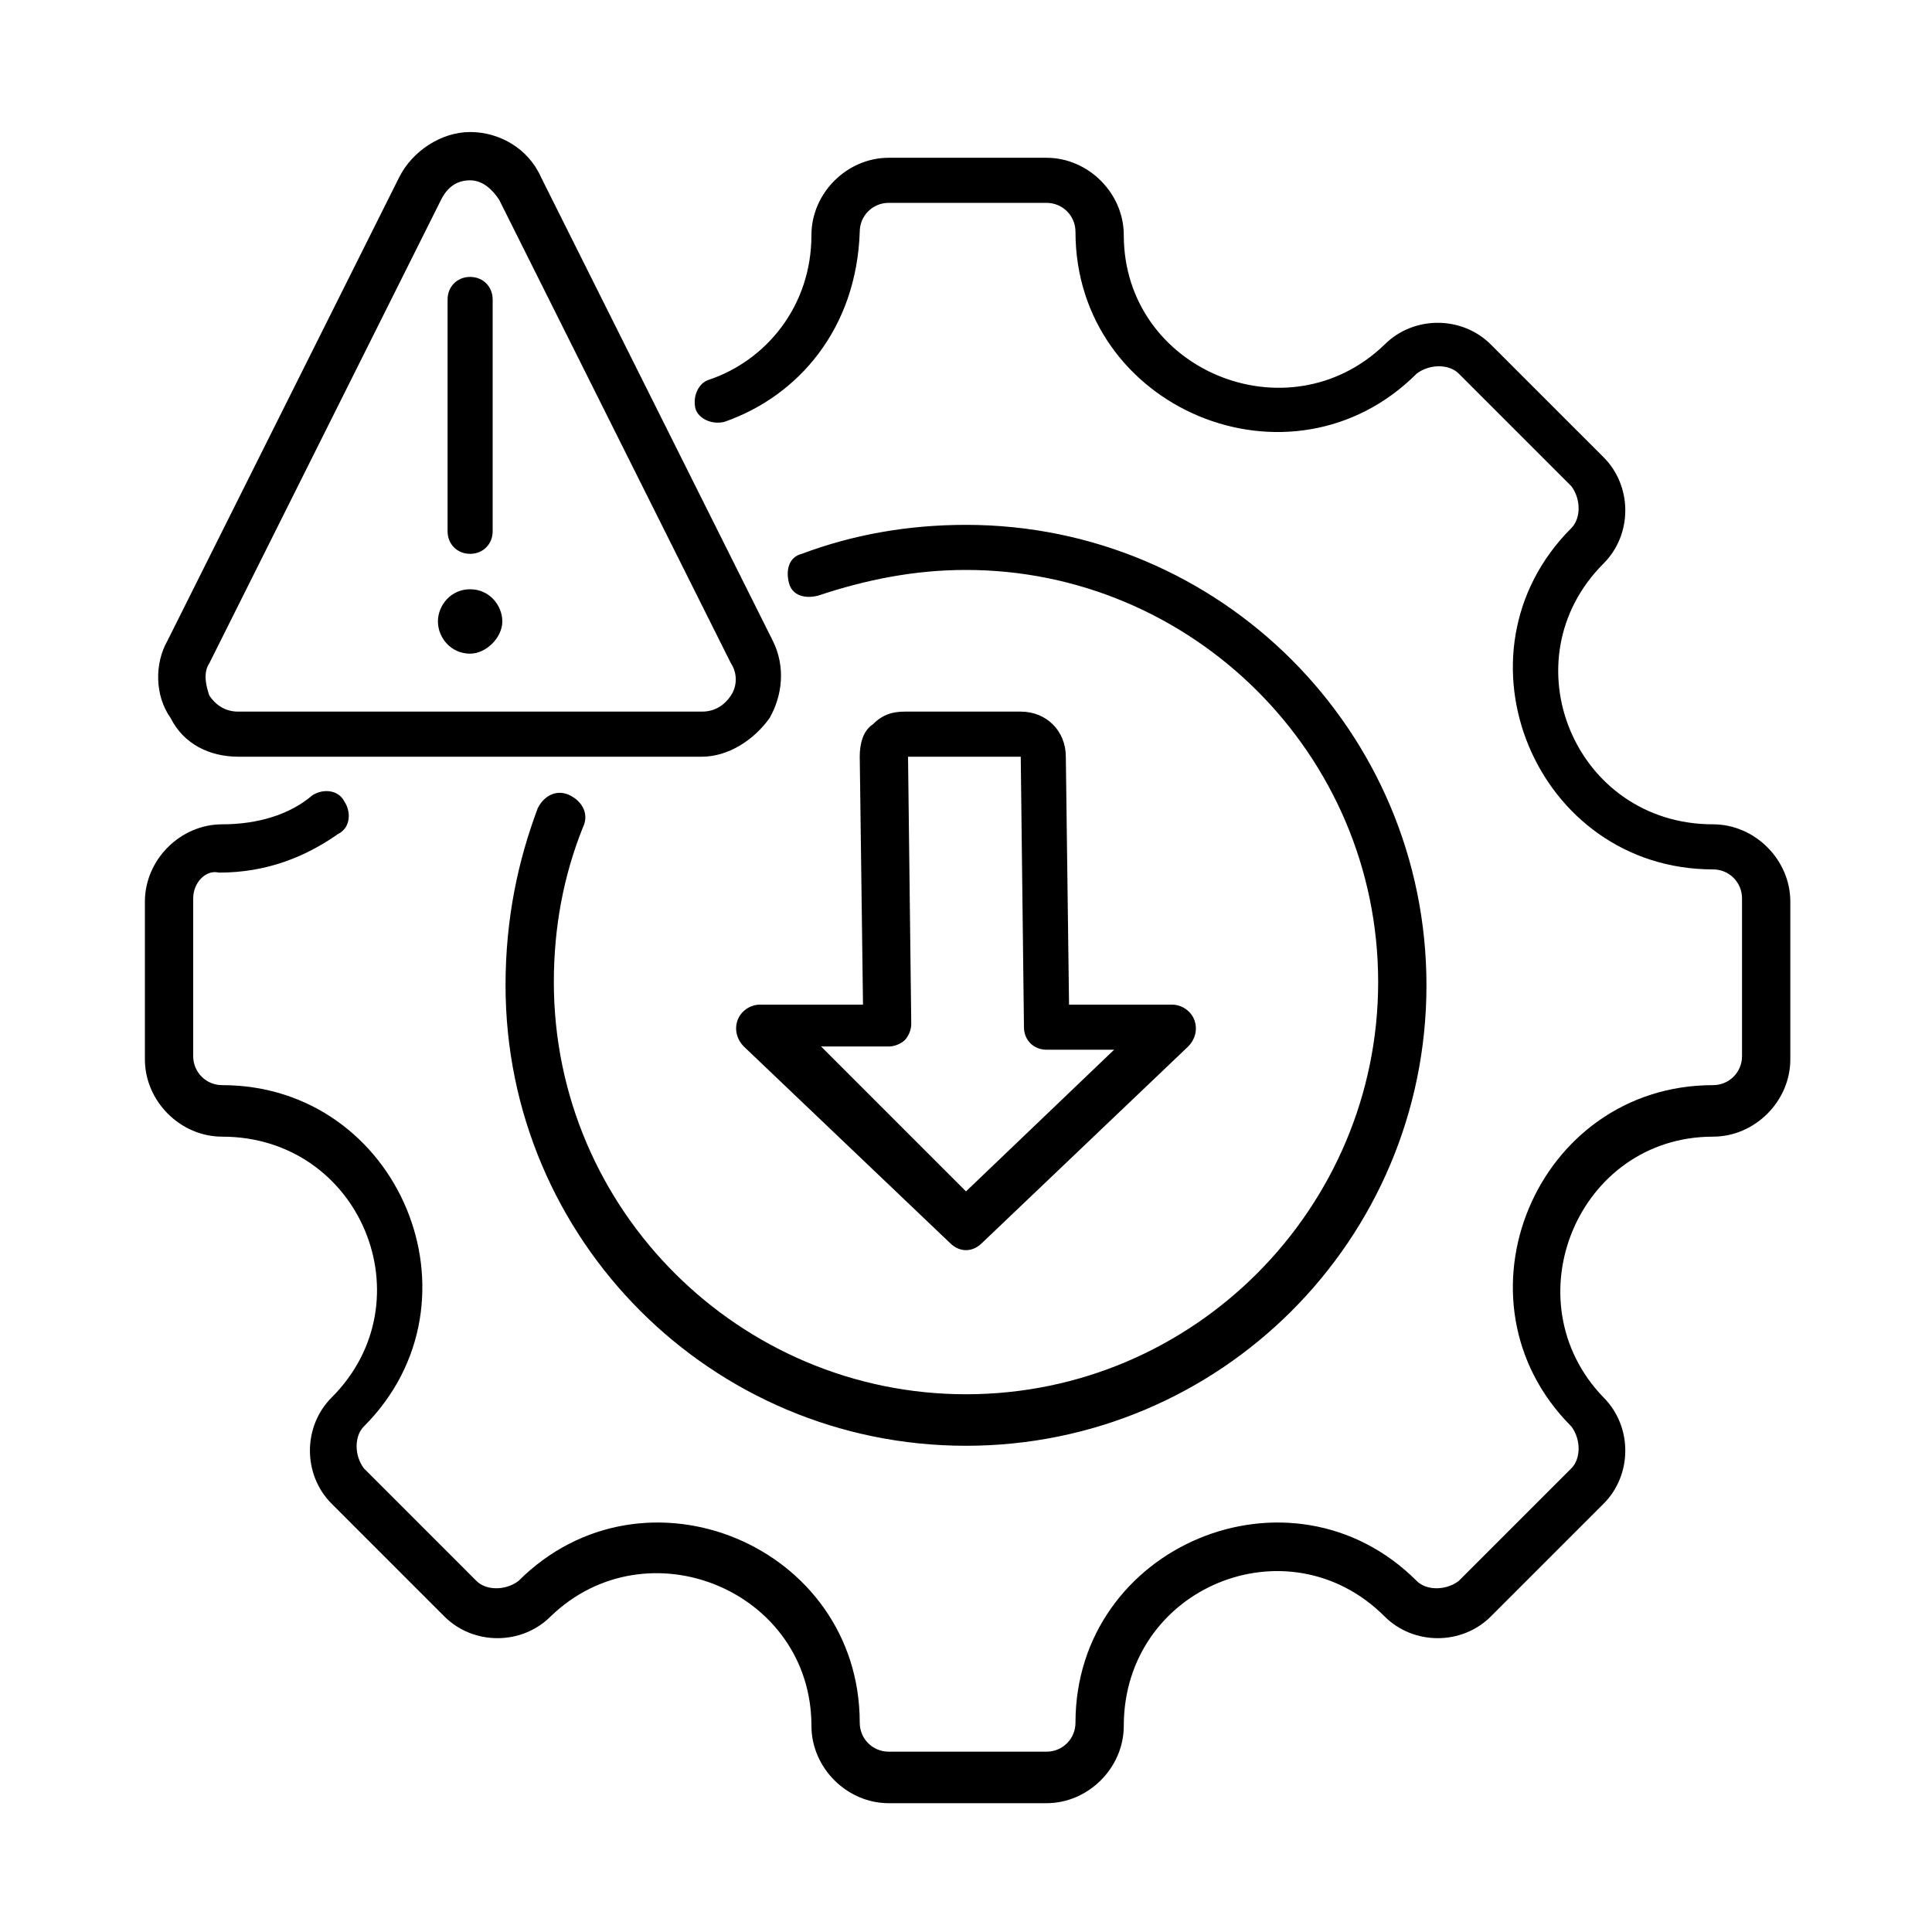
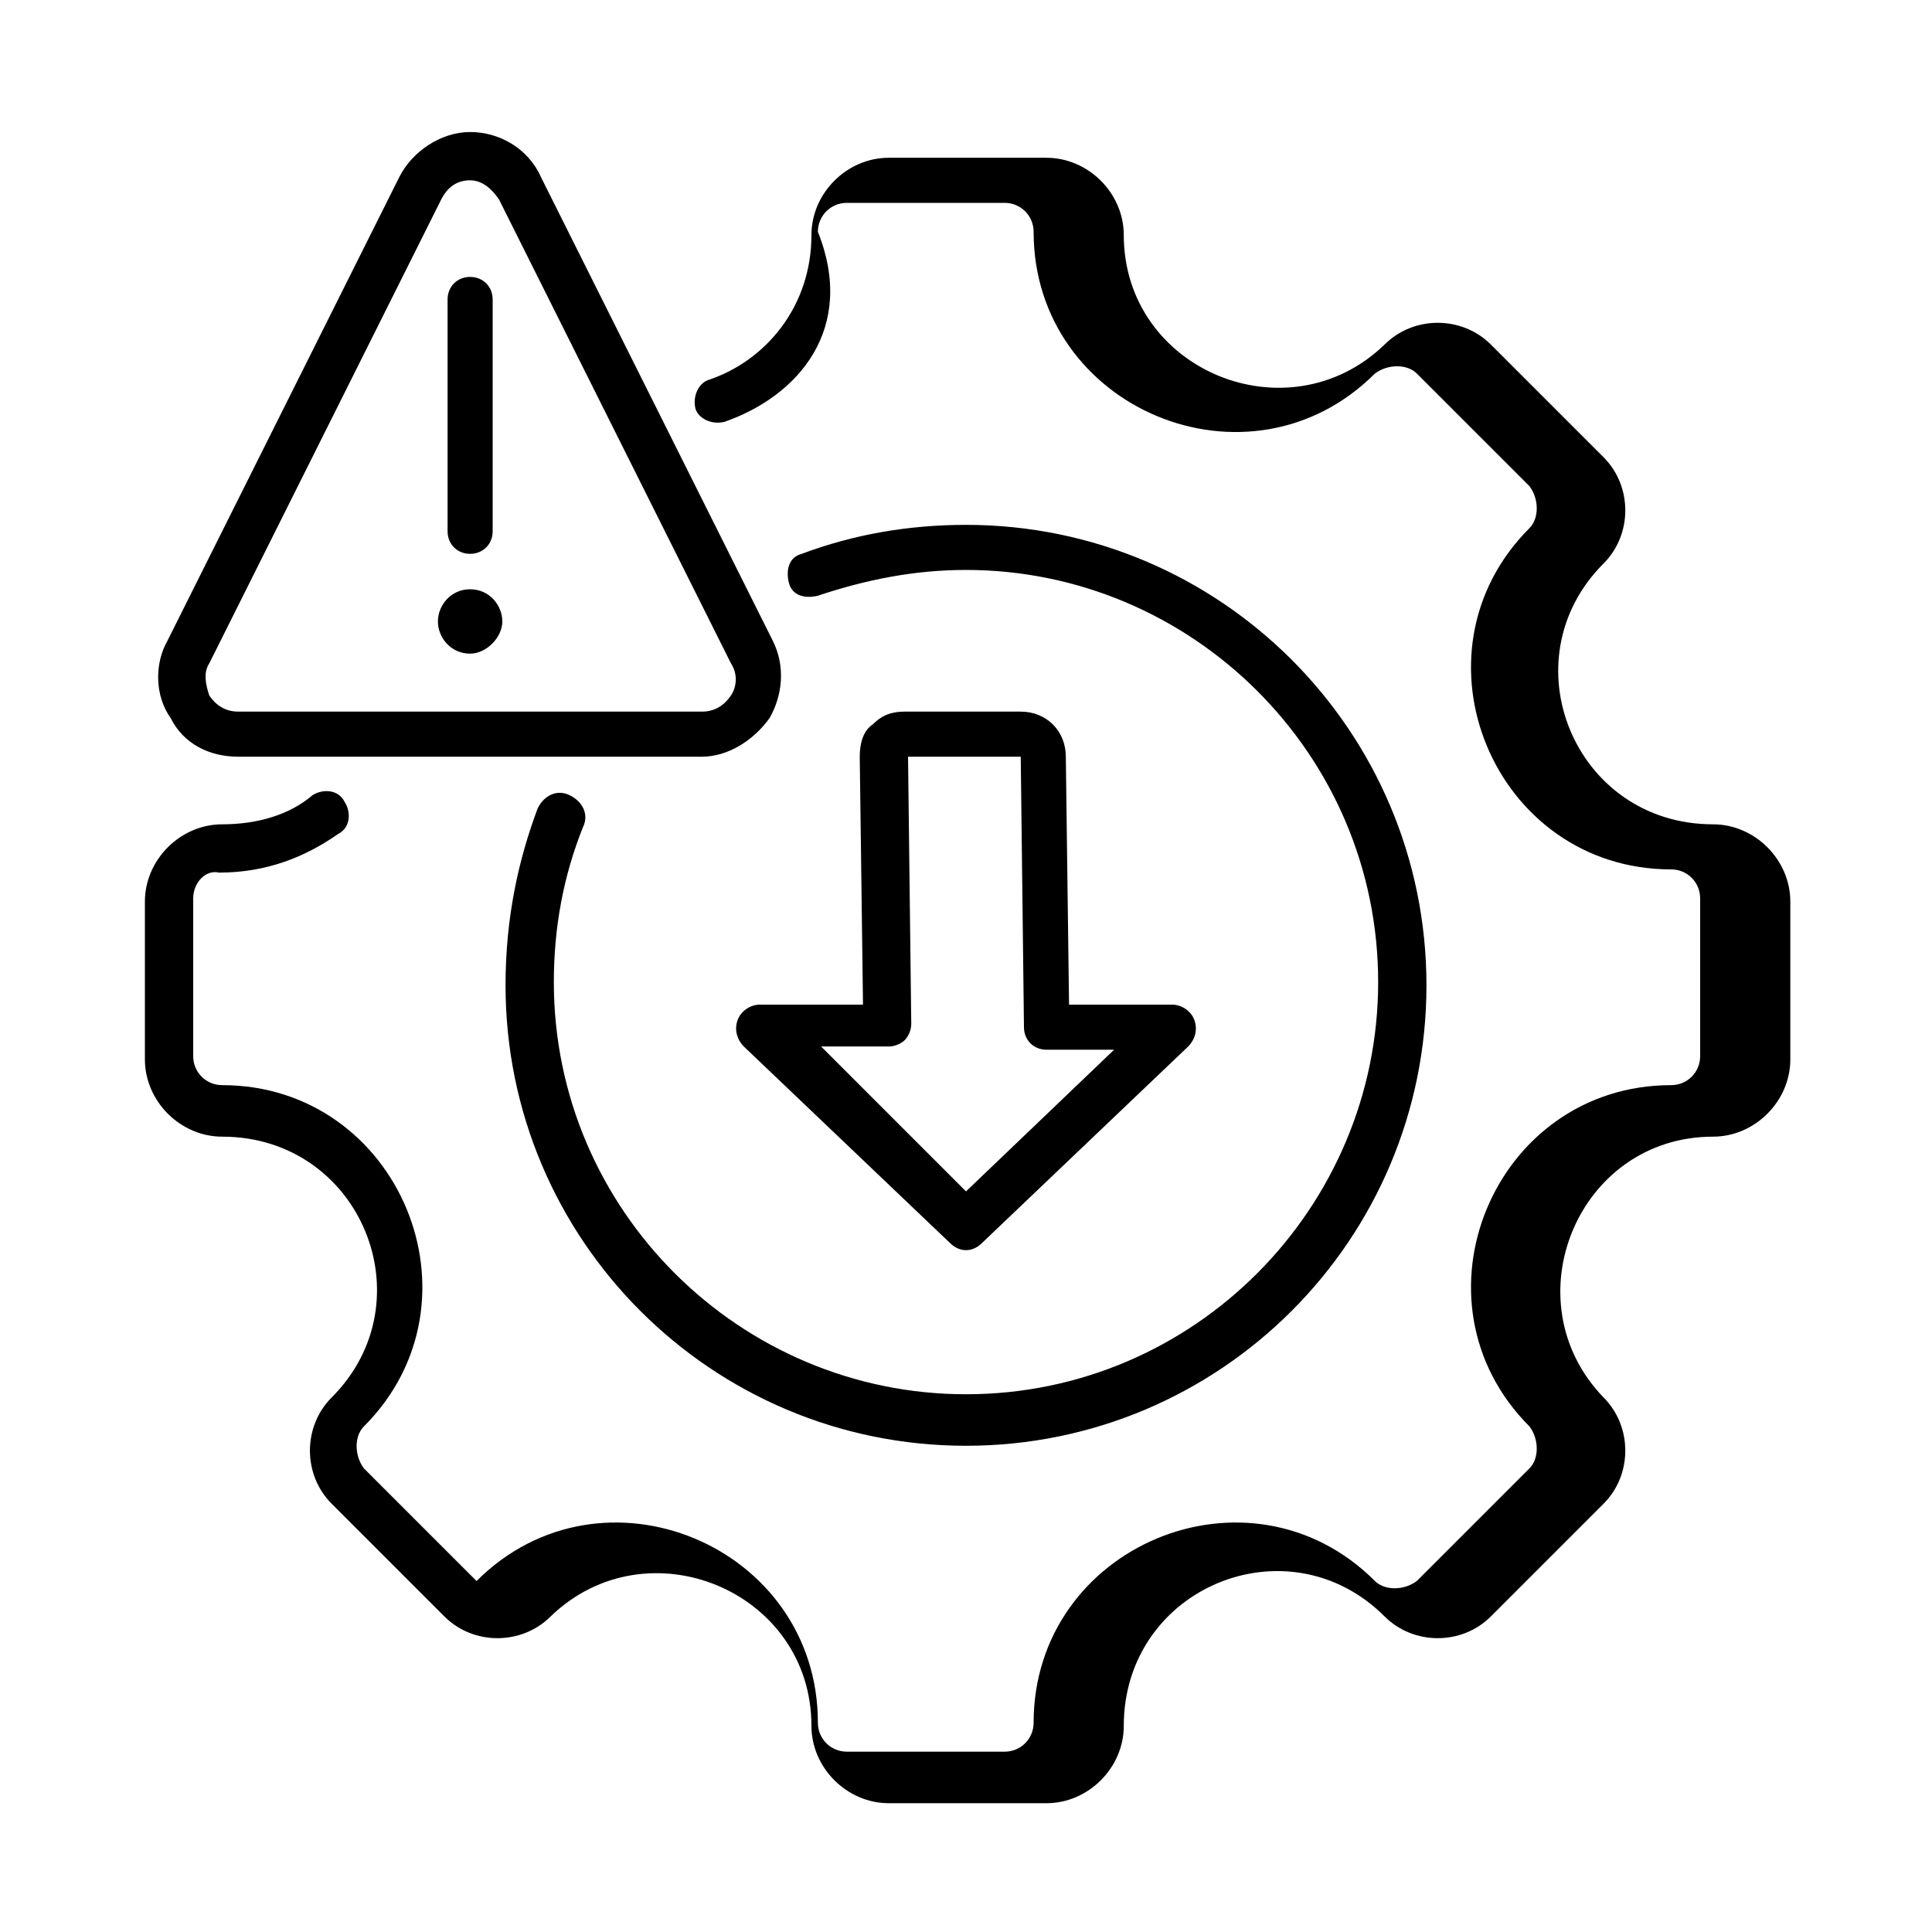
<svg xmlns="http://www.w3.org/2000/svg" version="1.1" id="Layer_1" x="0px" y="0px" width="60px" height="60px" viewBox="0 0 60 60" style="enable-background:new 0 0 60 60;" xml:space="preserve">
  <style type="text/css">
	.st0{fill:#176AFF;}
	.st1{fill-rule:evenodd;clip-rule:evenodd;}
</style>
  <g>
-     <path class="st1" d="M22.5,13.1c-0.4,0.1-0.8-0.1-0.9-0.4c-0.1-0.4,0.1-0.8,0.4-0.9c1.8-0.6,3.2-2.3,3.2-4.5c0-1.3,1.1-2.4,2.4-2.4   h4.9c1.3,0,2.4,1.1,2.4,2.4c0,4.2,5.1,6.3,8.1,3.4c0.9-0.9,2.4-0.9,3.3,0l3.5,3.5c0.9,0.9,0.9,2.4,0,3.3c-3,3-0.9,8.1,3.4,8.1   c1.3,0,2.4,1.1,2.4,2.4v4.9c0,1.3-1.1,2.4-2.4,2.4c-4.2,0-6.3,5.1-3.4,8.1c0.9,0.9,0.9,2.4,0,3.3l-3.5,3.5c-0.9,0.9-2.4,0.9-3.3,0   c-3-3-8.1-0.9-8.1,3.4c0,1.3-1.1,2.4-2.4,2.4h-4.9c-1.3,0-2.4-1.1-2.4-2.4c0-4.2-5.1-6.3-8.1-3.4c-0.9,0.9-2.4,0.9-3.3,0l-3.5-3.5   c-0.9-0.9-0.9-2.4,0-3.3c3-3,0.9-8.1-3.4-8.1c-1.3,0-2.4-1.1-2.4-2.4v-4.9c0-1.3,1.1-2.4,2.4-2.4c1.1,0,2.1-0.3,2.8-0.9   c0.3-0.2,0.8-0.2,1,0.2c0.2,0.3,0.2,0.8-0.2,1c-1,0.7-2.2,1.2-3.7,1.2C6.4,27,6,27.4,6,27.9v4.9c0,0.5,0.4,0.9,0.9,0.9   c5.5,0,8.3,6.7,4.4,10.6c-0.3,0.3-0.3,0.9,0,1.3l3.5,3.5c0.3,0.3,0.9,0.3,1.3,0c3.9-3.9,10.6-1.1,10.6,4.4c0,0.5,0.4,0.9,0.9,0.9   h4.9c0.5,0,0.9-0.4,0.9-0.9c0-5.5,6.7-8.3,10.6-4.4c0.3,0.3,0.9,0.3,1.3,0l3.5-3.5c0.3-0.3,0.3-0.9,0-1.3   c-3.9-3.9-1.1-10.6,4.4-10.6c0.5,0,0.9-0.4,0.9-0.9v-4.9c0-0.5-0.4-0.9-0.9-0.9c-5.5,0-8.3-6.7-4.4-10.6c0.3-0.3,0.3-0.9,0-1.3   l-3.5-3.5c-0.3-0.3-0.9-0.3-1.3,0c-3.9,3.9-10.6,1.1-10.6-4.4c0-0.5-0.4-0.9-0.9-0.9h-4.9c-0.5,0-0.9,0.4-0.9,0.9   C26.6,10.2,24.8,12.3,22.5,13.1L22.5,13.1z M16.7,25.1c0.2-0.4,0.6-0.6,1-0.4c0.4,0.2,0.6,0.6,0.4,1c-0.6,1.5-0.9,3.1-0.9,4.8   c0,7.1,5.8,12.8,12.8,12.8c7.1,0,12.8-5.8,12.8-12.8c0-7.1-5.8-12.8-12.8-12.8c-1.6,0-3.1,0.3-4.6,0.8c-0.4,0.1-0.8,0-0.9-0.4   c-0.1-0.4,0-0.8,0.4-0.9c1.6-0.6,3.3-0.9,5.1-0.9c7.9,0,14.3,6.4,14.3,14.3c0,7.9-6.4,14.3-14.3,14.3c-7.9,0-14.3-6.4-14.3-14.3   C15.7,28.5,16.1,26.7,16.7,25.1L16.7,25.1z M26.8,31.1l-0.1-7.6c0-0.4,0.1-0.8,0.4-1c0.3-0.3,0.6-0.4,1-0.4h3.6   c0.8,0,1.4,0.6,1.4,1.4l0.1,7.7h3.2c0.3,0,0.6,0.2,0.7,0.5s0,0.6-0.2,0.8l-6.4,6.1c-0.3,0.3-0.7,0.3-1,0l-6.4-6.1   c-0.2-0.2-0.3-0.5-0.2-0.8s0.4-0.5,0.7-0.5H26.8z M31.7,23.5h-3.5l0.1,8.3c0,0.2-0.1,0.4-0.2,0.5c-0.1,0.1-0.3,0.2-0.5,0.2h-2.1   L30,37l4.6-4.4h-2.1c-0.4,0-0.7-0.3-0.7-0.7L31.7,23.5z M12.4,5.5c0.4-0.8,1.3-1.4,2.2-1.4c0.9,0,1.8,0.5,2.2,1.4L24,19.9   c0.4,0.8,0.3,1.7-0.1,2.4c-0.5,0.7-1.3,1.2-2.1,1.2H7.4c-0.9,0-1.7-0.4-2.1-1.2c-0.5-0.7-0.5-1.7-0.1-2.4L12.4,5.5z M13.7,6.2   L6.5,20.6c-0.2,0.3-0.1,0.7,0,1c0.2,0.3,0.5,0.5,0.9,0.5h14.4c0.4,0,0.7-0.2,0.9-0.5s0.2-0.7,0-1L15.5,6.2   c-0.2-0.3-0.5-0.6-0.9-0.6C14.2,5.6,13.9,5.8,13.7,6.2L13.7,6.2z M13.9,9.3c0-0.4,0.3-0.7,0.7-0.7c0.4,0,0.7,0.3,0.7,0.7v7.2   c0,0.4-0.3,0.7-0.7,0.7c-0.4,0-0.7-0.3-0.7-0.7V9.3z M14.6,18.3c0.6,0,1,0.5,1,1s-0.5,1-1,1c-0.6,0-1-0.5-1-1S14,18.3,14.6,18.3z" />
+     <path class="st1" d="M22.5,13.1c-0.4,0.1-0.8-0.1-0.9-0.4c-0.1-0.4,0.1-0.8,0.4-0.9c1.8-0.6,3.2-2.3,3.2-4.5c0-1.3,1.1-2.4,2.4-2.4   h4.9c1.3,0,2.4,1.1,2.4,2.4c0,4.2,5.1,6.3,8.1,3.4c0.9-0.9,2.4-0.9,3.3,0l3.5,3.5c0.9,0.9,0.9,2.4,0,3.3c-3,3-0.9,8.1,3.4,8.1   c1.3,0,2.4,1.1,2.4,2.4v4.9c0,1.3-1.1,2.4-2.4,2.4c-4.2,0-6.3,5.1-3.4,8.1c0.9,0.9,0.9,2.4,0,3.3l-3.5,3.5c-0.9,0.9-2.4,0.9-3.3,0   c-3-3-8.1-0.9-8.1,3.4c0,1.3-1.1,2.4-2.4,2.4h-4.9c-1.3,0-2.4-1.1-2.4-2.4c0-4.2-5.1-6.3-8.1-3.4c-0.9,0.9-2.4,0.9-3.3,0l-3.5-3.5   c-0.9-0.9-0.9-2.4,0-3.3c3-3,0.9-8.1-3.4-8.1c-1.3,0-2.4-1.1-2.4-2.4v-4.9c0-1.3,1.1-2.4,2.4-2.4c1.1,0,2.1-0.3,2.8-0.9   c0.3-0.2,0.8-0.2,1,0.2c0.2,0.3,0.2,0.8-0.2,1c-1,0.7-2.2,1.2-3.7,1.2C6.4,27,6,27.4,6,27.9v4.9c0,0.5,0.4,0.9,0.9,0.9   c5.5,0,8.3,6.7,4.4,10.6c-0.3,0.3-0.3,0.9,0,1.3l3.5,3.5c3.9-3.9,10.6-1.1,10.6,4.4c0,0.5,0.4,0.9,0.9,0.9   h4.9c0.5,0,0.9-0.4,0.9-0.9c0-5.5,6.7-8.3,10.6-4.4c0.3,0.3,0.9,0.3,1.3,0l3.5-3.5c0.3-0.3,0.3-0.9,0-1.3   c-3.9-3.9-1.1-10.6,4.4-10.6c0.5,0,0.9-0.4,0.9-0.9v-4.9c0-0.5-0.4-0.9-0.9-0.9c-5.5,0-8.3-6.7-4.4-10.6c0.3-0.3,0.3-0.9,0-1.3   l-3.5-3.5c-0.3-0.3-0.9-0.3-1.3,0c-3.9,3.9-10.6,1.1-10.6-4.4c0-0.5-0.4-0.9-0.9-0.9h-4.9c-0.5,0-0.9,0.4-0.9,0.9   C26.6,10.2,24.8,12.3,22.5,13.1L22.5,13.1z M16.7,25.1c0.2-0.4,0.6-0.6,1-0.4c0.4,0.2,0.6,0.6,0.4,1c-0.6,1.5-0.9,3.1-0.9,4.8   c0,7.1,5.8,12.8,12.8,12.8c7.1,0,12.8-5.8,12.8-12.8c0-7.1-5.8-12.8-12.8-12.8c-1.6,0-3.1,0.3-4.6,0.8c-0.4,0.1-0.8,0-0.9-0.4   c-0.1-0.4,0-0.8,0.4-0.9c1.6-0.6,3.3-0.9,5.1-0.9c7.9,0,14.3,6.4,14.3,14.3c0,7.9-6.4,14.3-14.3,14.3c-7.9,0-14.3-6.4-14.3-14.3   C15.7,28.5,16.1,26.7,16.7,25.1L16.7,25.1z M26.8,31.1l-0.1-7.6c0-0.4,0.1-0.8,0.4-1c0.3-0.3,0.6-0.4,1-0.4h3.6   c0.8,0,1.4,0.6,1.4,1.4l0.1,7.7h3.2c0.3,0,0.6,0.2,0.7,0.5s0,0.6-0.2,0.8l-6.4,6.1c-0.3,0.3-0.7,0.3-1,0l-6.4-6.1   c-0.2-0.2-0.3-0.5-0.2-0.8s0.4-0.5,0.7-0.5H26.8z M31.7,23.5h-3.5l0.1,8.3c0,0.2-0.1,0.4-0.2,0.5c-0.1,0.1-0.3,0.2-0.5,0.2h-2.1   L30,37l4.6-4.4h-2.1c-0.4,0-0.7-0.3-0.7-0.7L31.7,23.5z M12.4,5.5c0.4-0.8,1.3-1.4,2.2-1.4c0.9,0,1.8,0.5,2.2,1.4L24,19.9   c0.4,0.8,0.3,1.7-0.1,2.4c-0.5,0.7-1.3,1.2-2.1,1.2H7.4c-0.9,0-1.7-0.4-2.1-1.2c-0.5-0.7-0.5-1.7-0.1-2.4L12.4,5.5z M13.7,6.2   L6.5,20.6c-0.2,0.3-0.1,0.7,0,1c0.2,0.3,0.5,0.5,0.9,0.5h14.4c0.4,0,0.7-0.2,0.9-0.5s0.2-0.7,0-1L15.5,6.2   c-0.2-0.3-0.5-0.6-0.9-0.6C14.2,5.6,13.9,5.8,13.7,6.2L13.7,6.2z M13.9,9.3c0-0.4,0.3-0.7,0.7-0.7c0.4,0,0.7,0.3,0.7,0.7v7.2   c0,0.4-0.3,0.7-0.7,0.7c-0.4,0-0.7-0.3-0.7-0.7V9.3z M14.6,18.3c0.6,0,1,0.5,1,1s-0.5,1-1,1c-0.6,0-1-0.5-1-1S14,18.3,14.6,18.3z" />
  </g>
</svg>